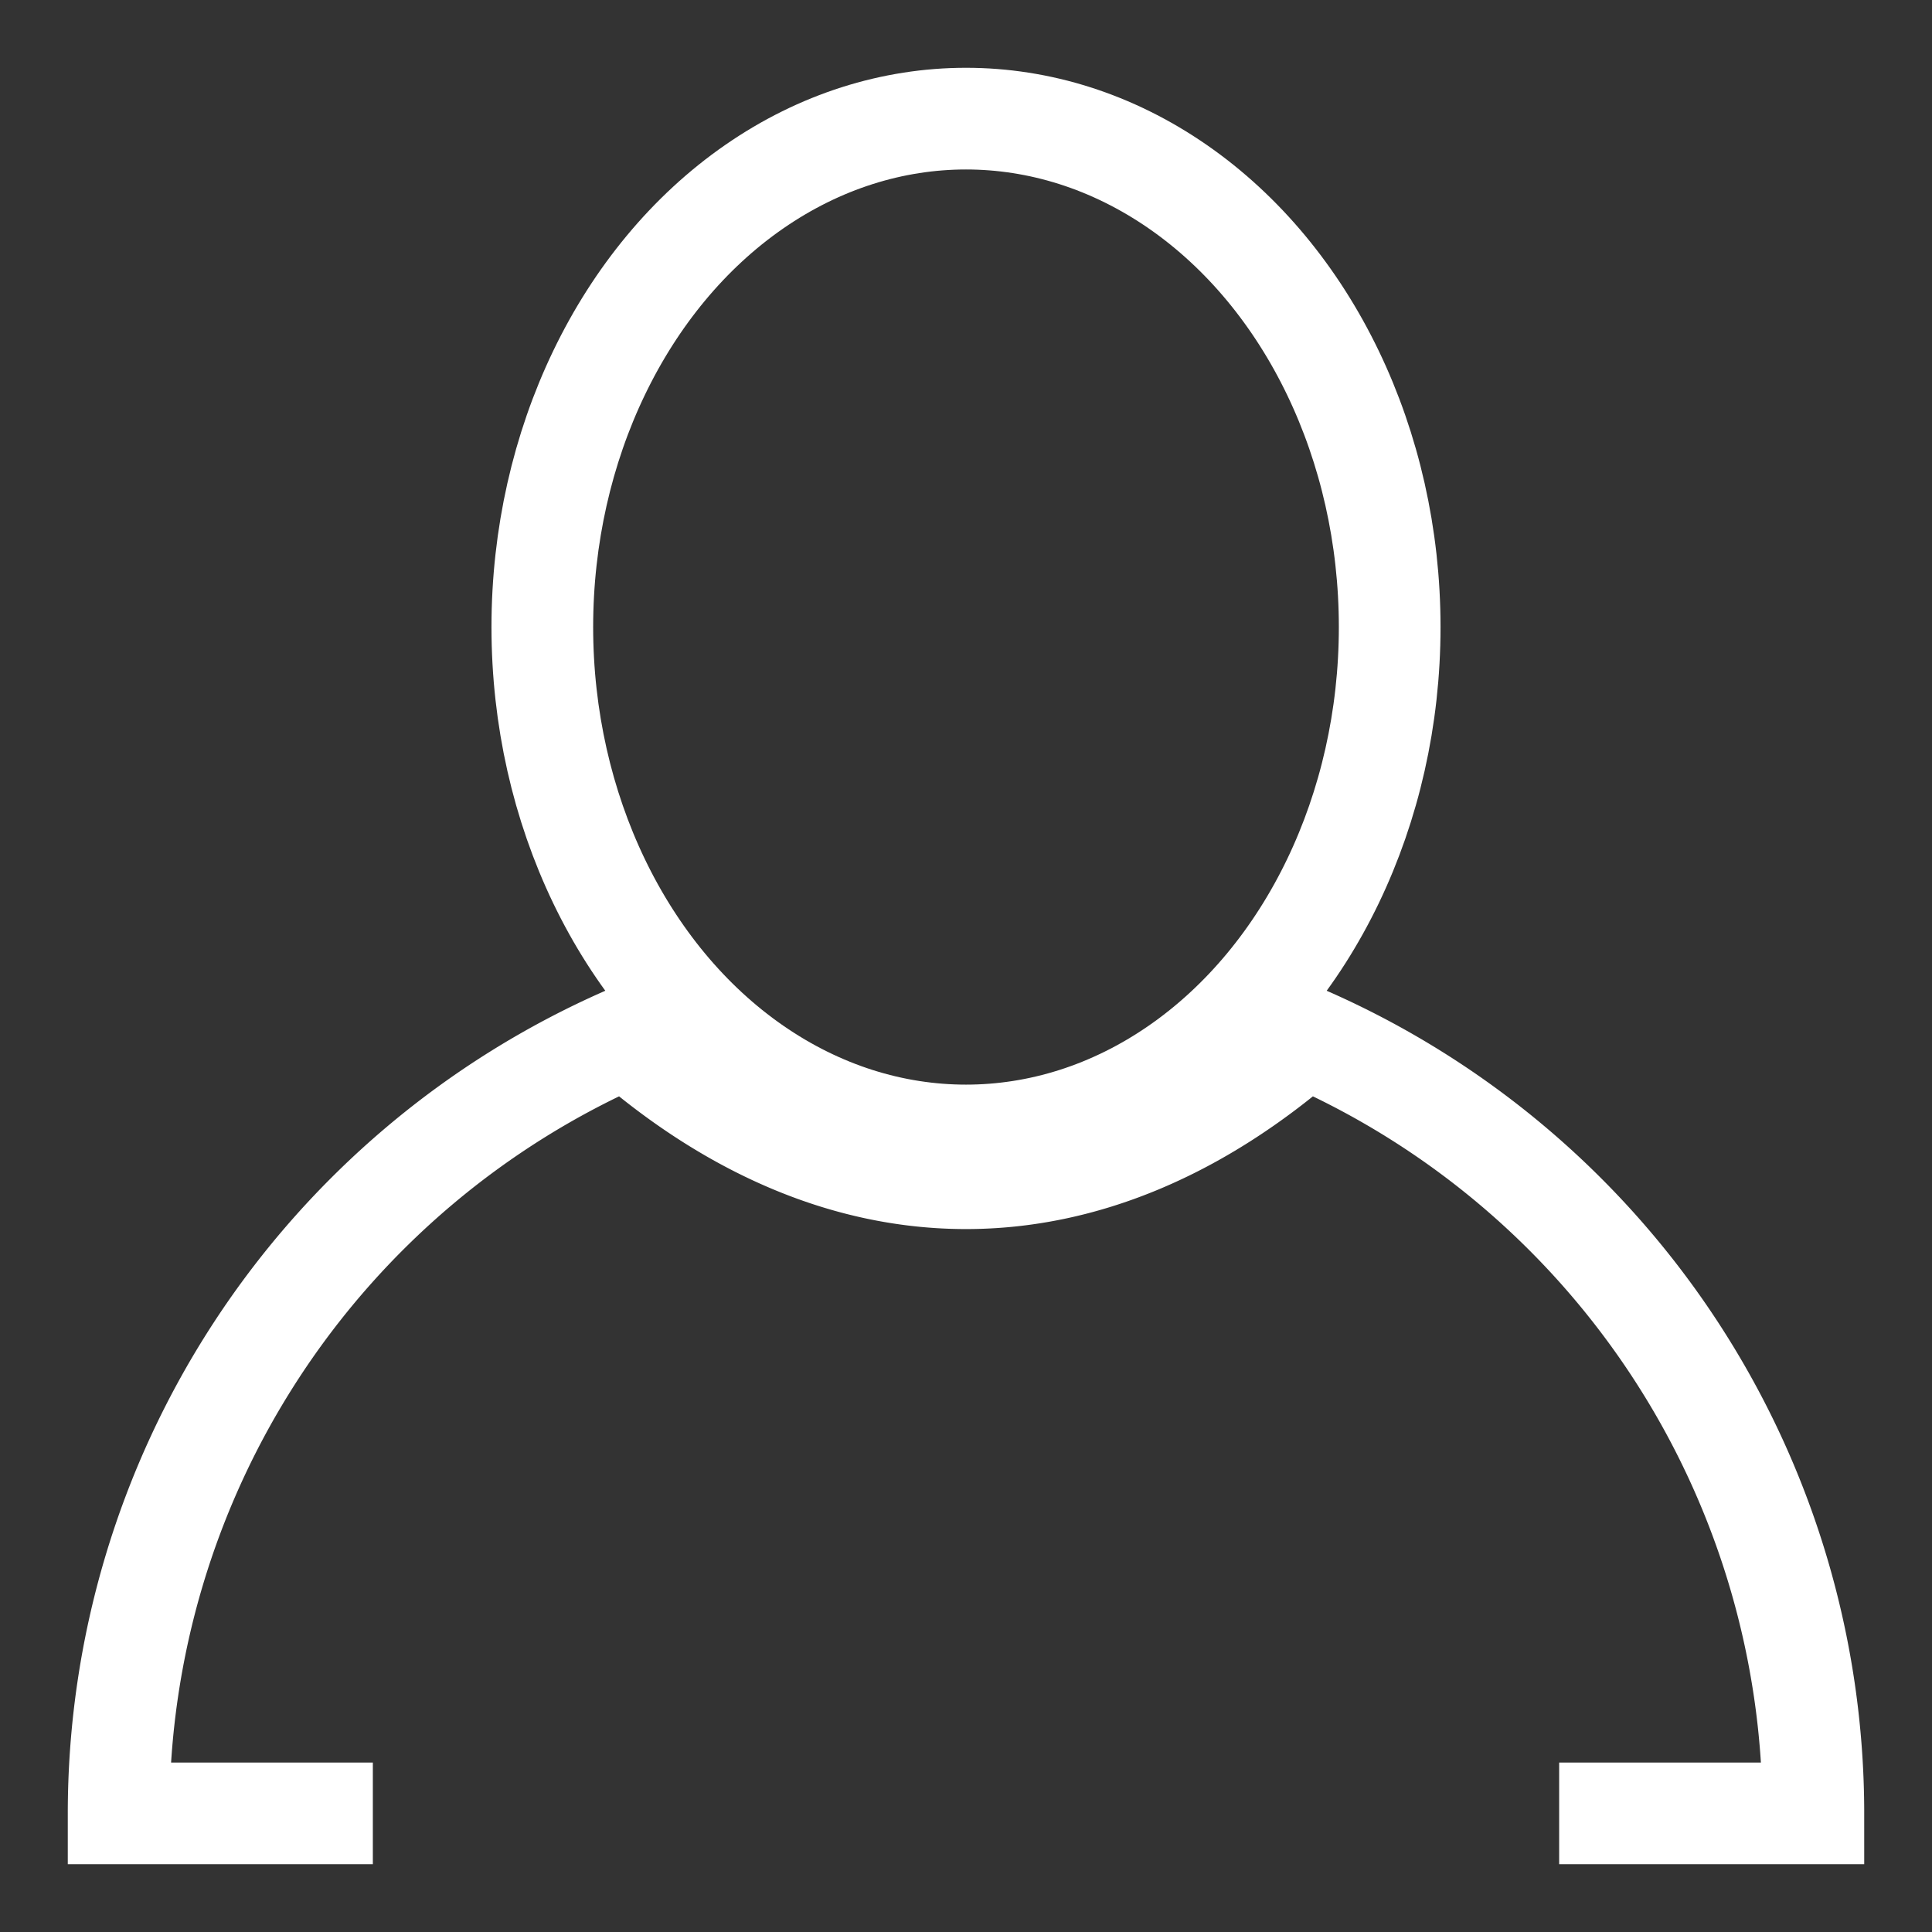
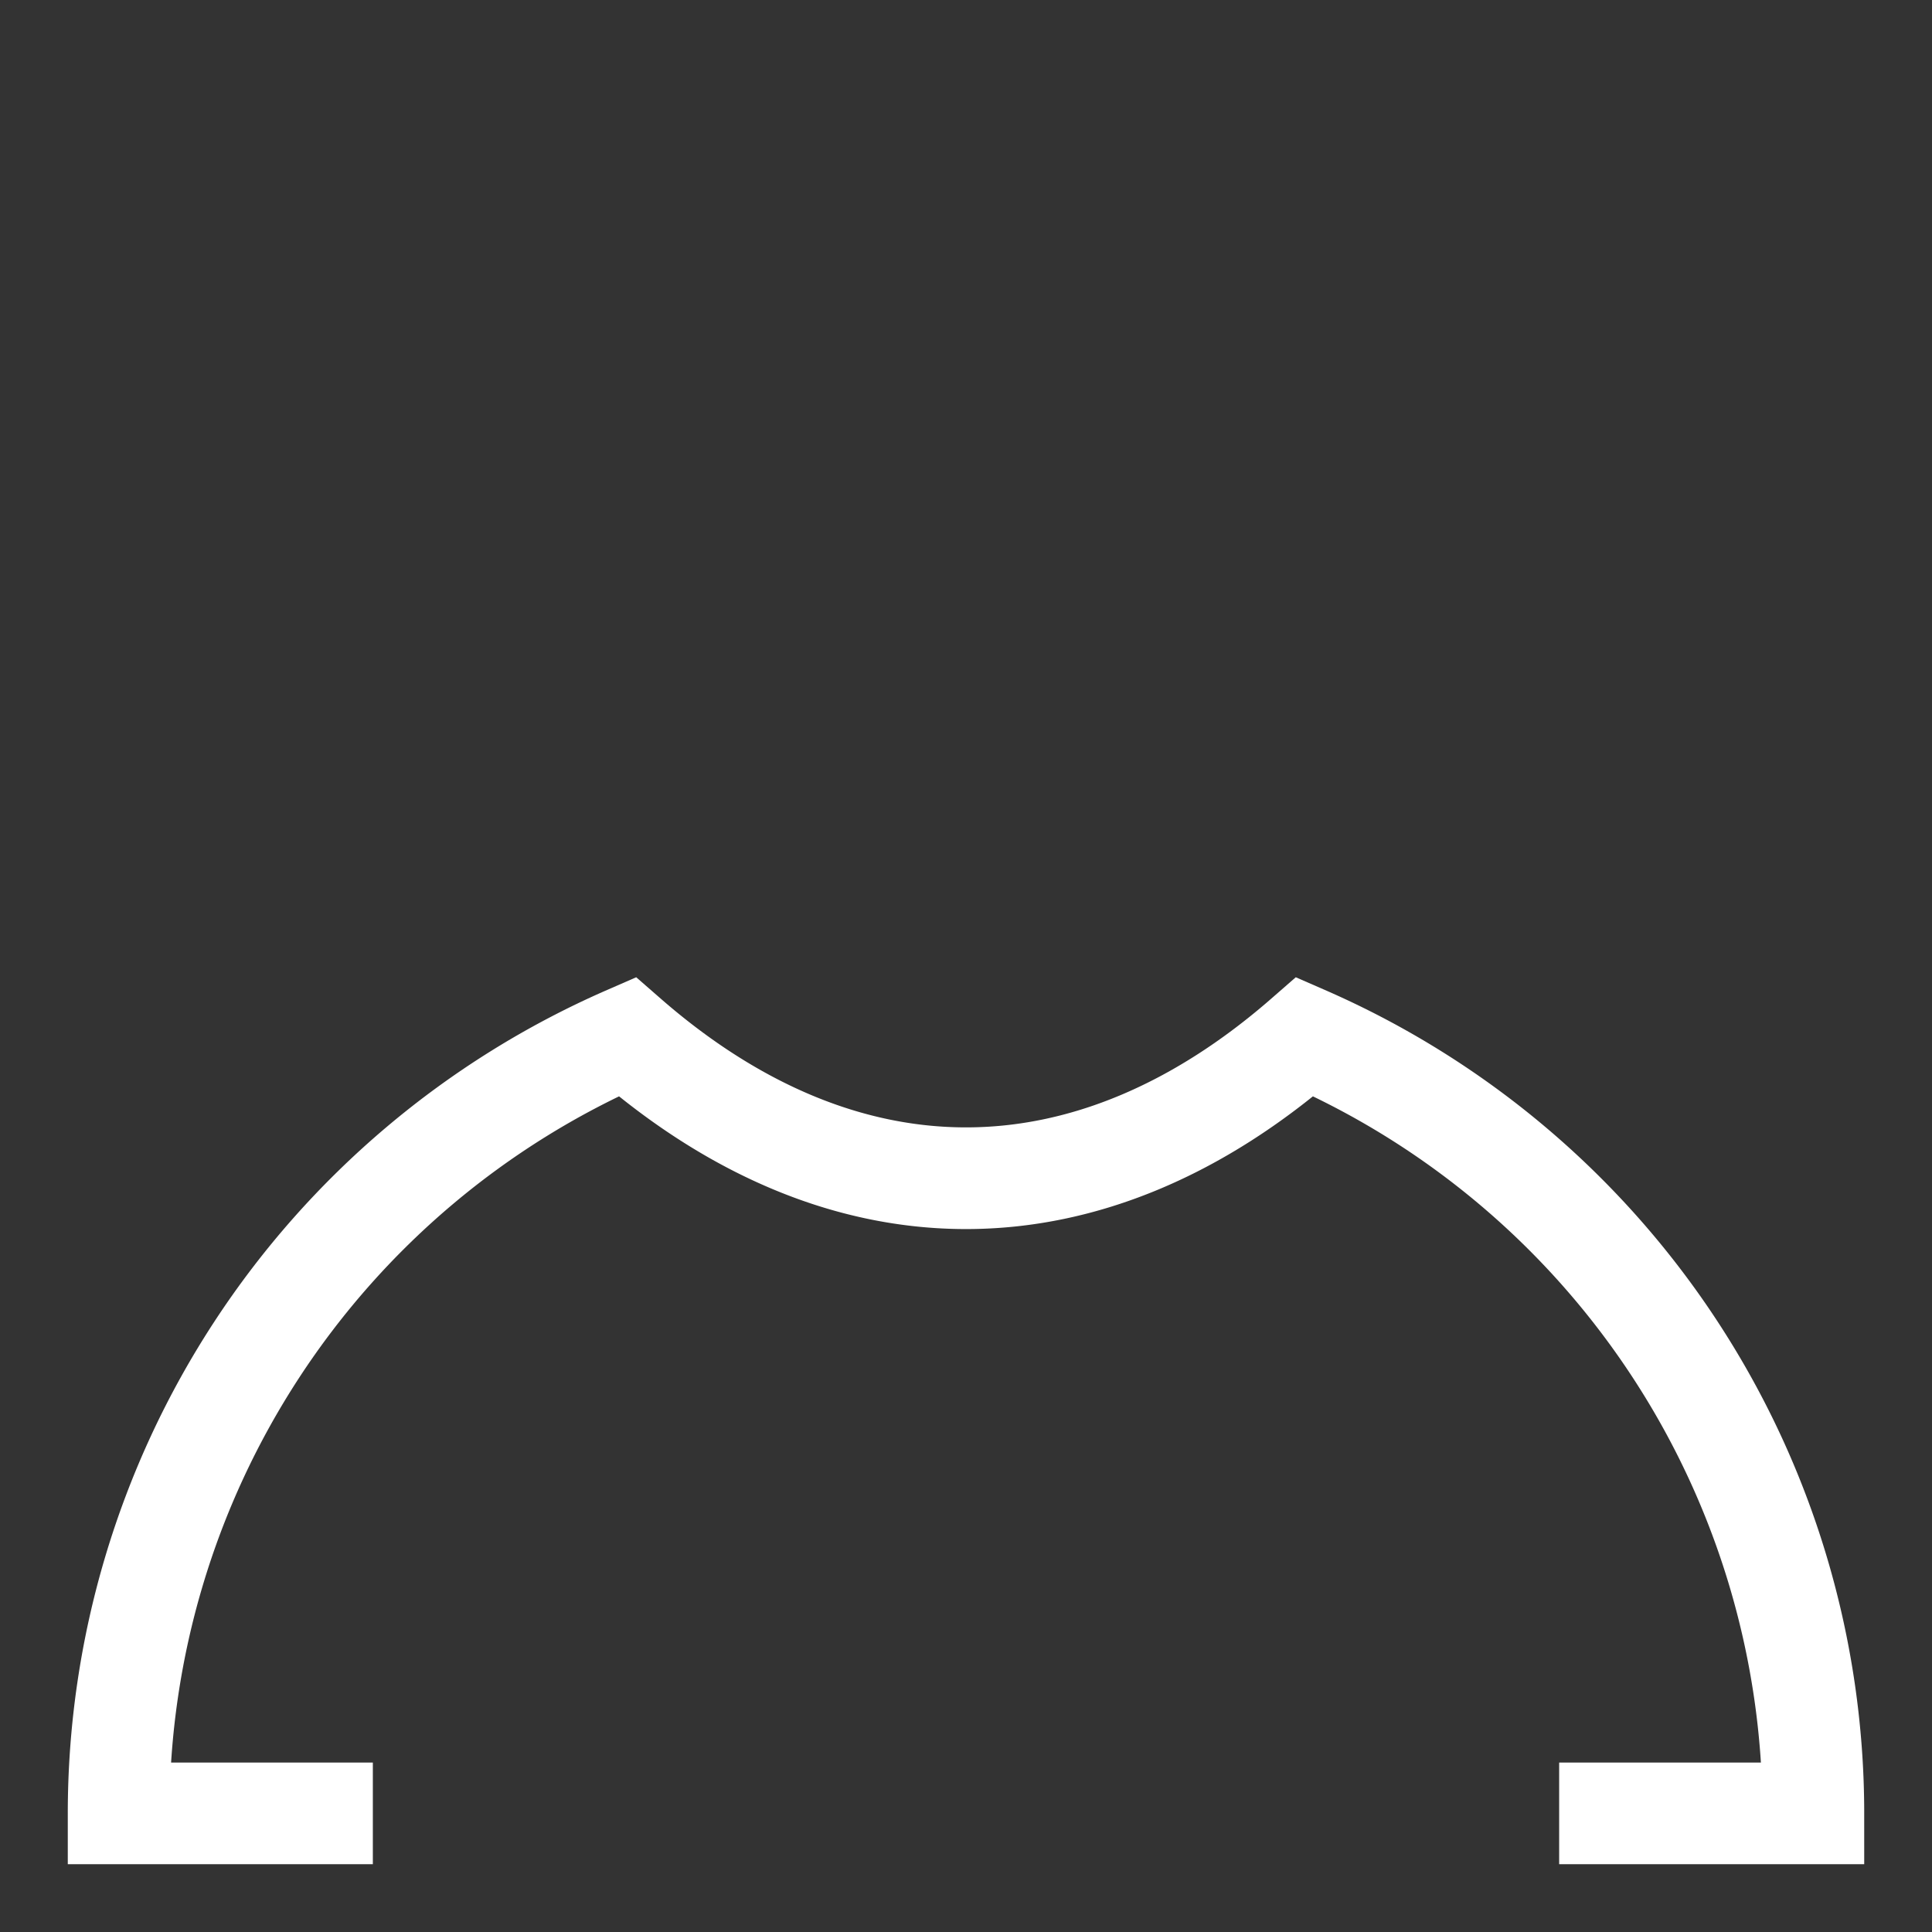
<svg xmlns="http://www.w3.org/2000/svg" style="stroke:#fff;fill:none;stroke-width:6px;" viewBox="-7 -7 114 114">
  <rect x="-7" y="-7" width="114" height="114" fill="#333333" stroke="none" />
  <path d="M15 100 l-15 0 a50 50 0 0 1 30 -45.826 a50 100 0 0 0 40 0 A50 50 0 0 1 100 100 l-15 0" />
-   <ellipse rx="25" ry="30" cx="50" cy="30" />
</svg>